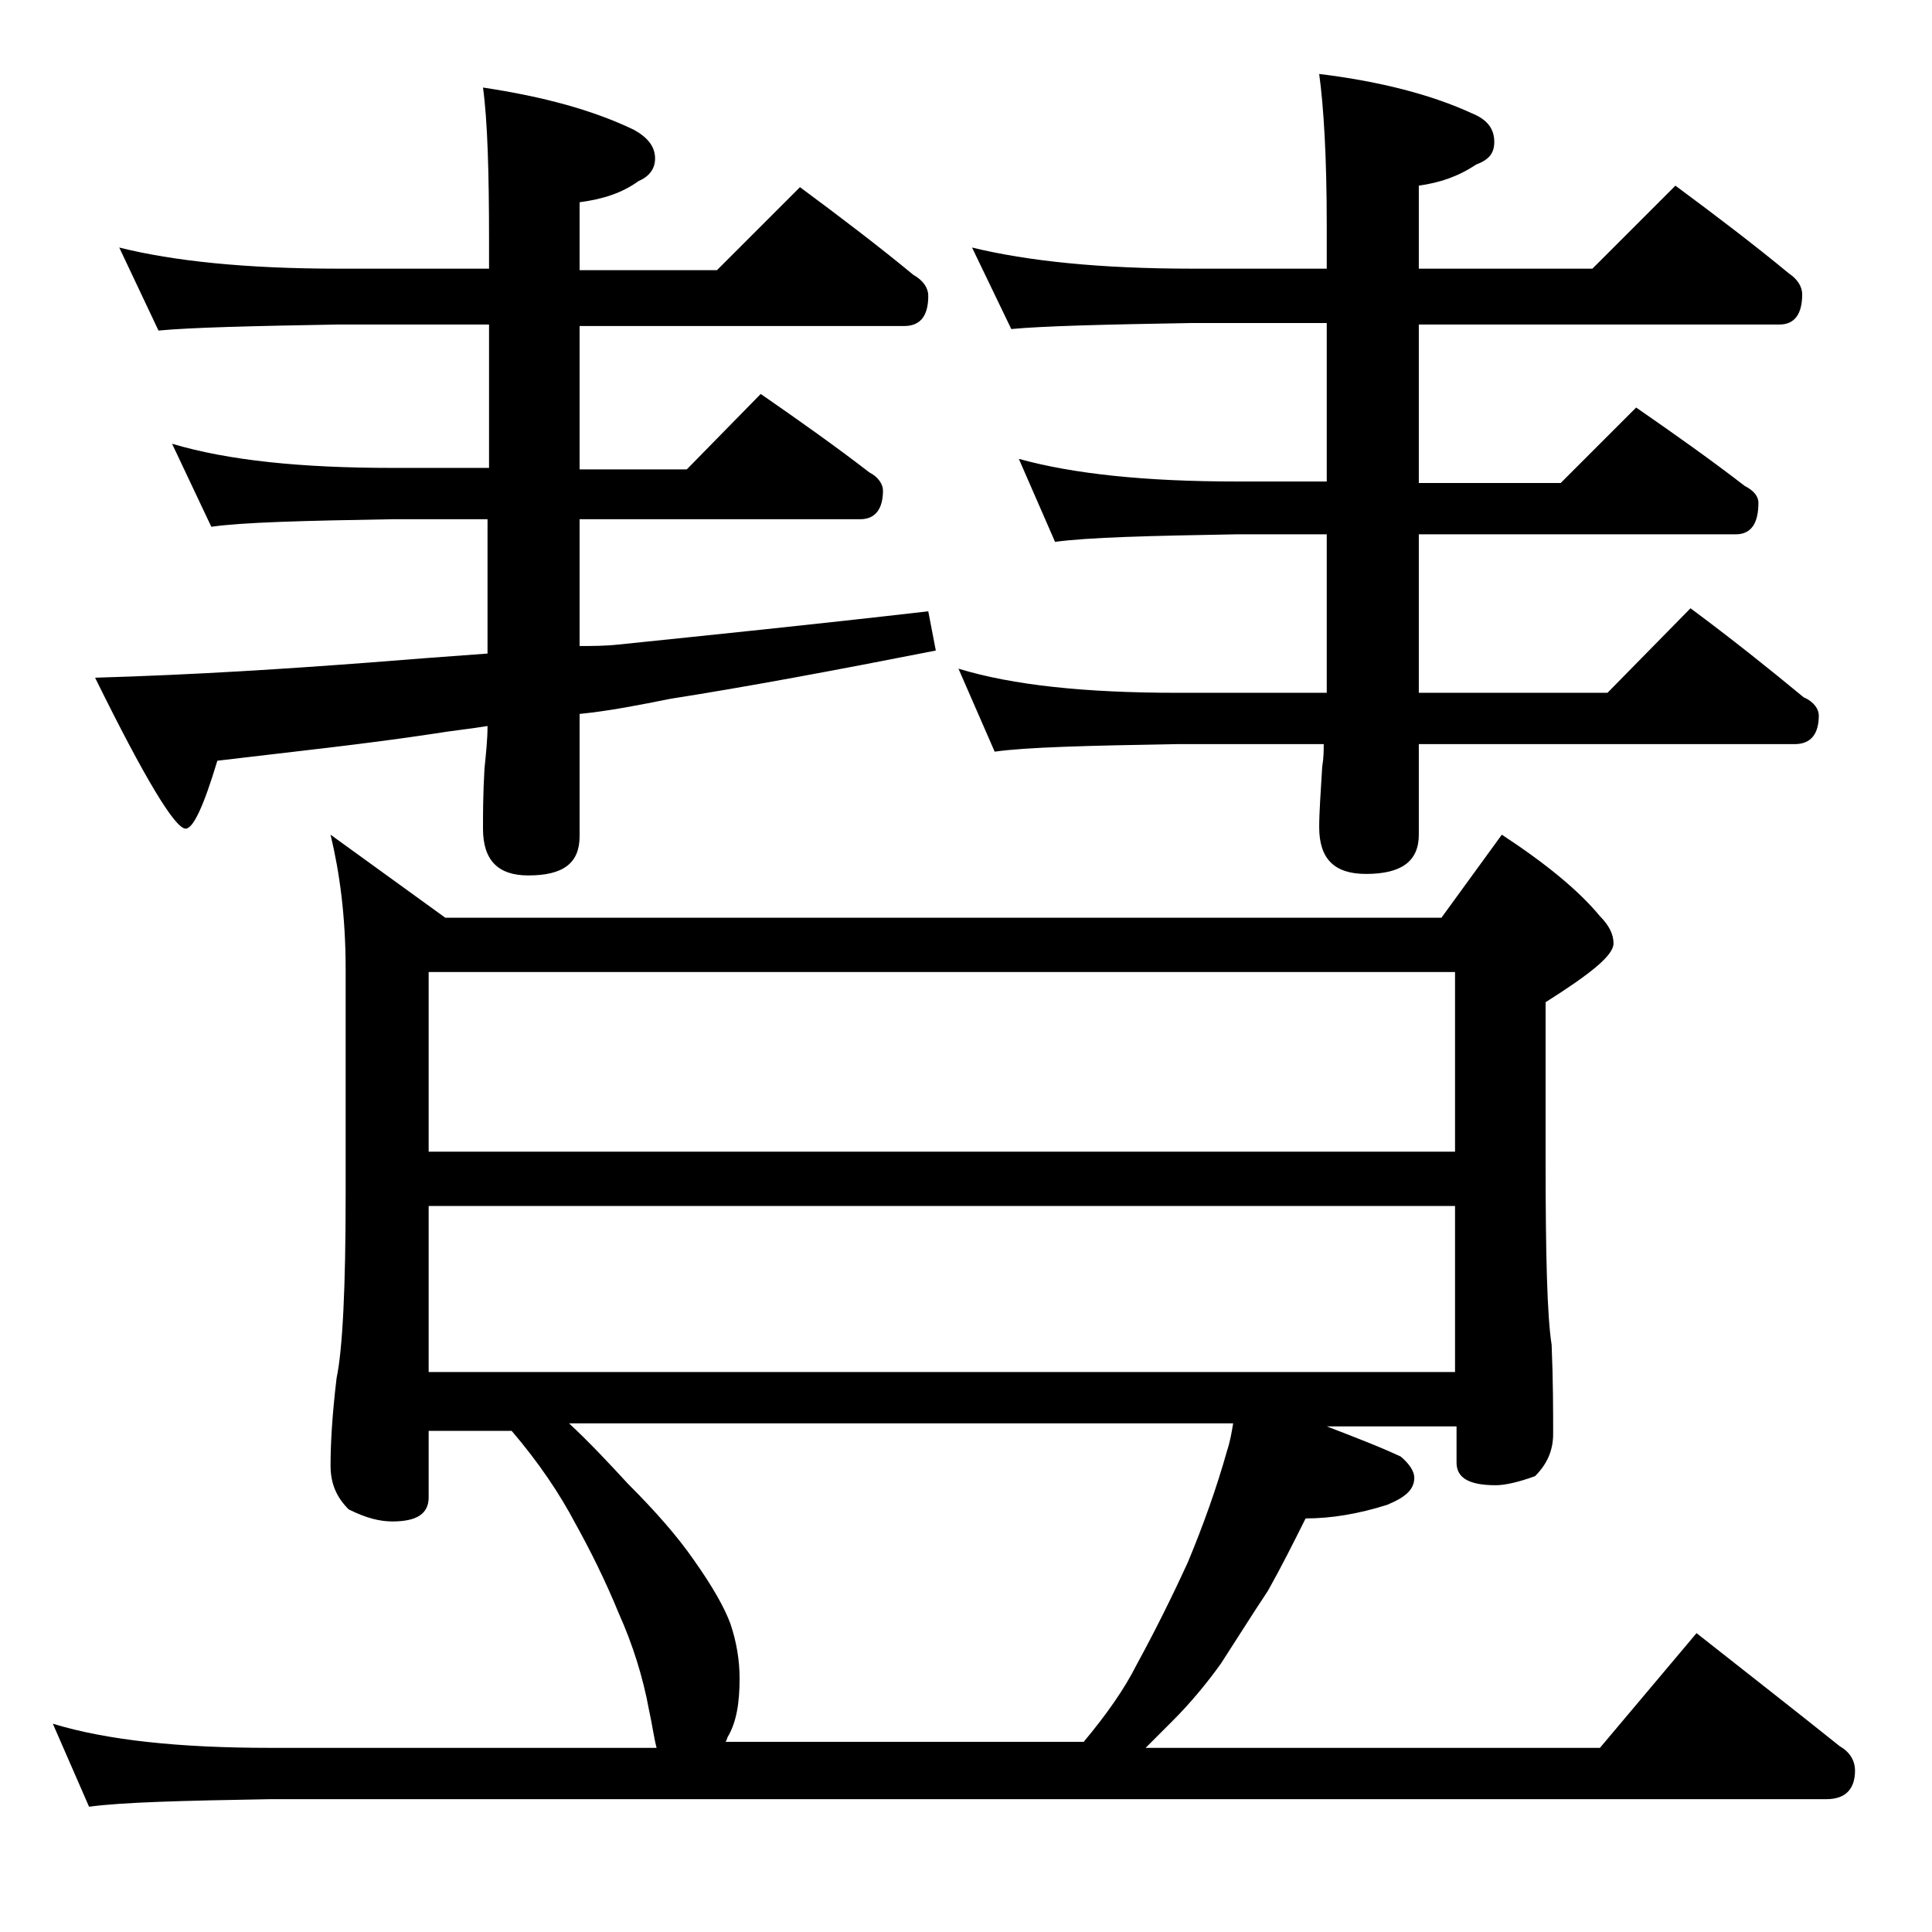
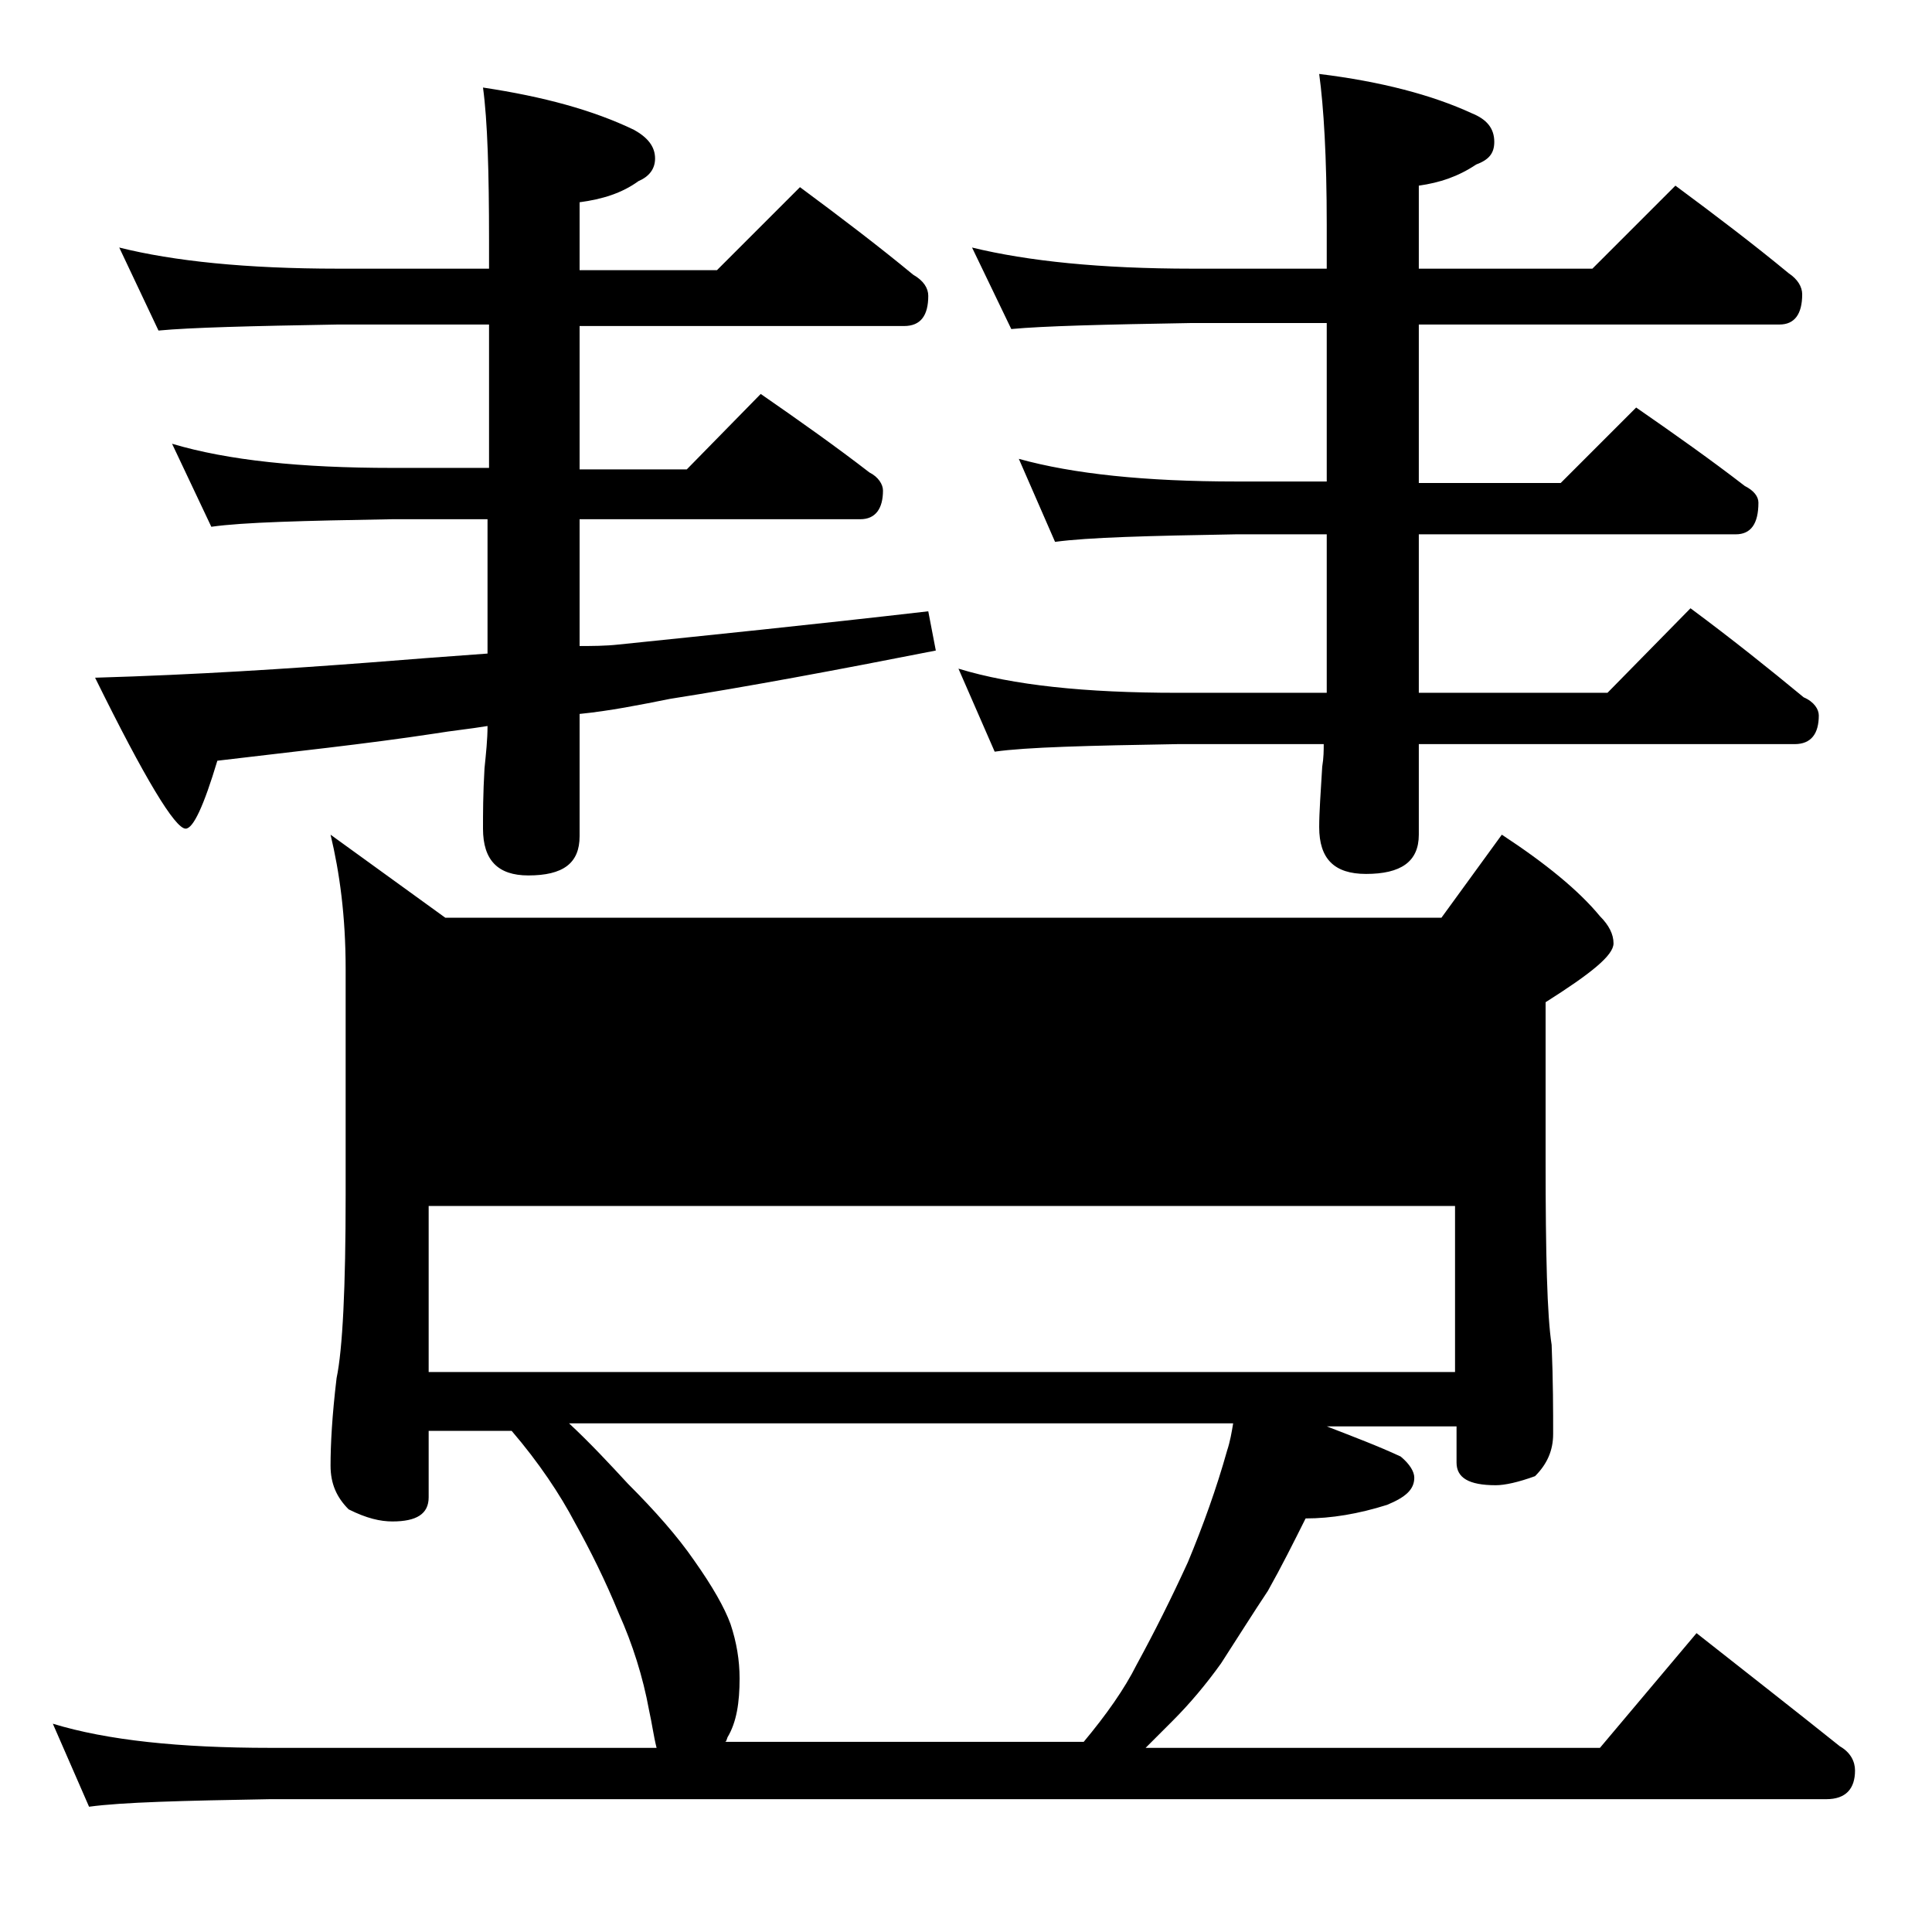
<svg xmlns="http://www.w3.org/2000/svg" version="1.1" id="Layer_1" x="0px" y="0px" viewBox="0 0 128 128" enable-background="new 0 0 128 128" xml:space="preserve">
-   <path d="M21.9,55.3l7.6,5.5h66l4-5.5c2.9,1.9,5.1,3.7,6.5,5.4c0.6,0.6,0.9,1.2,0.9,1.8c0,0.8-1.5,2-4.5,3.9v10.5  c0,6.2,0.1,10.3,0.4,12.2c0.1,2.4,0.1,4.4,0.1,5.9c0,1.1-0.4,2-1.2,2.8c-1.1,0.4-2,0.6-2.6,0.6c-1.8,0-2.6-0.5-2.6-1.5v-2.4h-8.6  c1.8,0.7,3.4,1.3,4.9,2c0.6,0.5,0.9,1,0.9,1.4c0,0.8-0.6,1.3-1.8,1.8c-1.9,0.6-3.7,0.9-5.4,0.9c-0.8,1.6-1.6,3.2-2.5,4.8  c-1,1.5-2,3.1-3.1,4.8c-1,1.4-2.1,2.7-3.2,3.8c-0.6,0.6-1.2,1.2-1.8,1.8H106l6.4-7.6c3.3,2.6,6.5,5.1,9.5,7.5c0.7,0.4,1,1,1,1.6  c0,1.2-0.6,1.9-1.9,1.9H17.9c-5.8,0.1-9.8,0.2-12,0.5l-2.4-5.5c3.6,1.1,8.4,1.6,14.4,1.6h25.6c-0.2-0.8-0.3-1.6-0.5-2.5  c-0.4-2.2-1.1-4.4-2-6.4c-0.9-2.2-1.9-4.2-2.9-6c-1-1.9-2.4-4-4.2-6.1h-5.5v4.4c0,1.1-0.8,1.6-2.4,1.6c-0.8,0-1.7-0.2-2.9-0.8  c-0.8-0.8-1.2-1.7-1.2-2.9c0-1.4,0.1-3.3,0.4-5.8c0.4-1.9,0.6-6,0.6-12.1v-15C22.9,60.7,22.5,57.8,21.9,55.3z M7.9,16.4  c3.6,0.9,8.4,1.4,14.5,1.4h10v-1.9c0-4.5-0.1-7.9-0.4-10.1c4,0.6,7.3,1.5,10,2.8c0.9,0.5,1.4,1.1,1.4,1.9c0,0.7-0.4,1.2-1.1,1.5  c-1.1,0.8-2.4,1.2-3.9,1.4v4.5h9.1l5.5-5.5c2.7,2,5.2,3.9,7.5,5.8c0.7,0.4,1,0.9,1,1.4c0,1.3-0.5,2-1.6,2H38.4v9.5h7.1l4.9-5  c2.6,1.8,5,3.5,7.2,5.2c0.6,0.3,0.9,0.8,0.9,1.2c0,1.2-0.5,1.9-1.5,1.9H38.4v8.4c0.8,0,1.7,0,2.6-0.1c5.8-0.6,12.7-1.3,20.5-2.2  l0.5,2.6c-6.6,1.3-12.5,2.4-17.6,3.2c-2,0.4-4,0.8-6,1v8.1c0,1.8-1.1,2.6-3.4,2.6c-2,0-3-1-3-3.1c0-1,0-2.3,0.1-4  c0.1-1,0.2-1.9,0.2-2.8c-1.2,0.2-2.3,0.3-3.5,0.5c-4.6,0.7-9.4,1.2-14.4,1.8c-0.9,3-1.6,4.5-2.1,4.5c-0.7,0-2.7-3.3-6-10  c6.8-0.2,12.8-0.6,18.1-1c2.5-0.2,5.1-0.4,7.9-0.6v-8.9H26c-5.9,0.1-9.9,0.2-12,0.5l-2.6-5.5c3.7,1.1,8.5,1.6,14.6,1.6h6.4v-9.5h-10  c-5.8,0.1-9.8,0.2-11.9,0.4L7.9,16.4z M28.4,76.3h68V64.4h-68V76.3z M28.4,90.9h68v-11h-68V90.9z M48,115.4h23.8  c1.5-1.8,2.7-3.5,3.5-5.1c1.2-2.2,2.3-4.4,3.4-6.8c1-2.4,1.9-4.9,2.6-7.4c0.2-0.6,0.3-1.2,0.4-1.8h-44c1.4,1.3,2.7,2.7,3.9,4  c1.8,1.8,3.3,3.5,4.4,5.1c1.2,1.7,2,3.1,2.4,4.2c0.4,1.2,0.6,2.4,0.6,3.6c0,1.6-0.2,2.9-0.8,3.9C48.1,115.4,48.1,115.4,48,115.4z   M64.4,16.4c3.7,0.9,8.5,1.4,14.6,1.4h8.9v-2.9c0-4.5-0.2-7.8-0.5-10c4.1,0.5,7.5,1.4,10.1,2.6c1,0.4,1.5,1,1.5,1.9  c0,0.8-0.4,1.2-1.2,1.5c-1.2,0.8-2.4,1.2-3.8,1.4v5.5h11.5l5.5-5.5c2.7,2,5.2,3.9,7.5,5.8c0.6,0.4,0.9,0.9,0.9,1.4  c0,1.3-0.5,2-1.5,2H94v10.5h9.4l5-5c2.6,1.8,5,3.5,7.2,5.2c0.6,0.3,0.9,0.7,0.9,1.1c0,1.4-0.5,2.1-1.5,2.1H94v10.5h12.5l5.5-5.6  c2.7,2,5.2,4,7.5,5.9c0.7,0.3,1,0.8,1,1.2c0,1.2-0.5,1.9-1.6,1.9H94v6c0,1.8-1.2,2.6-3.5,2.6c-2.1,0-3.1-1-3.1-3.1  c0-1,0.1-2.3,0.2-4c0.1-0.6,0.1-1.1,0.1-1.5H78c-5.9,0.1-10,0.2-12.1,0.5l-2.4-5.5c3.6,1.1,8.4,1.6,14.5,1.6h9.9V35.4h-6  c-5.8,0.1-9.8,0.2-12,0.5l-2.4-5.5c3.6,1,8.4,1.5,14.4,1.5h6V21.4H79c-5.9,0.1-9.9,0.2-12,0.4L64.4,16.4z" />
+   <path d="M21.9,55.3l7.6,5.5h66l4-5.5c2.9,1.9,5.1,3.7,6.5,5.4c0.6,0.6,0.9,1.2,0.9,1.8c0,0.8-1.5,2-4.5,3.9v10.5  c0,6.2,0.1,10.3,0.4,12.2c0.1,2.4,0.1,4.4,0.1,5.9c0,1.1-0.4,2-1.2,2.8c-1.1,0.4-2,0.6-2.6,0.6c-1.8,0-2.6-0.5-2.6-1.5v-2.4h-8.6  c1.8,0.7,3.4,1.3,4.9,2c0.6,0.5,0.9,1,0.9,1.4c0,0.8-0.6,1.3-1.8,1.8c-1.9,0.6-3.7,0.9-5.4,0.9c-0.8,1.6-1.6,3.2-2.5,4.8  c-1,1.5-2,3.1-3.1,4.8c-1,1.4-2.1,2.7-3.2,3.8c-0.6,0.6-1.2,1.2-1.8,1.8H106l6.4-7.6c3.3,2.6,6.5,5.1,9.5,7.5c0.7,0.4,1,1,1,1.6  c0,1.2-0.6,1.9-1.9,1.9H17.9c-5.8,0.1-9.8,0.2-12,0.5l-2.4-5.5c3.6,1.1,8.4,1.6,14.4,1.6h25.6c-0.2-0.8-0.3-1.6-0.5-2.5  c-0.4-2.2-1.1-4.4-2-6.4c-0.9-2.2-1.9-4.2-2.9-6c-1-1.9-2.4-4-4.2-6.1h-5.5v4.4c0,1.1-0.8,1.6-2.4,1.6c-0.8,0-1.7-0.2-2.9-0.8  c-0.8-0.8-1.2-1.7-1.2-2.9c0-1.4,0.1-3.3,0.4-5.8c0.4-1.9,0.6-6,0.6-12.1v-15C22.9,60.7,22.5,57.8,21.9,55.3z M7.9,16.4  c3.6,0.9,8.4,1.4,14.5,1.4h10v-1.9c0-4.5-0.1-7.9-0.4-10.1c4,0.6,7.3,1.5,10,2.8c0.9,0.5,1.4,1.1,1.4,1.9c0,0.7-0.4,1.2-1.1,1.5  c-1.1,0.8-2.4,1.2-3.9,1.4v4.5h9.1l5.5-5.5c2.7,2,5.2,3.9,7.5,5.8c0.7,0.4,1,0.9,1,1.4c0,1.3-0.5,2-1.6,2H38.4v9.5h7.1l4.9-5  c2.6,1.8,5,3.5,7.2,5.2c0.6,0.3,0.9,0.8,0.9,1.2c0,1.2-0.5,1.9-1.5,1.9H38.4v8.4c0.8,0,1.7,0,2.6-0.1c5.8-0.6,12.7-1.3,20.5-2.2  l0.5,2.6c-6.6,1.3-12.5,2.4-17.6,3.2c-2,0.4-4,0.8-6,1v8.1c0,1.8-1.1,2.6-3.4,2.6c-2,0-3-1-3-3.1c0-1,0-2.3,0.1-4  c0.1-1,0.2-1.9,0.2-2.8c-1.2,0.2-2.3,0.3-3.5,0.5c-4.6,0.7-9.4,1.2-14.4,1.8c-0.9,3-1.6,4.5-2.1,4.5c-0.7,0-2.7-3.3-6-10  c6.8-0.2,12.8-0.6,18.1-1c2.5-0.2,5.1-0.4,7.9-0.6v-8.9H26c-5.9,0.1-9.9,0.2-12,0.5l-2.6-5.5c3.7,1.1,8.5,1.6,14.6,1.6h6.4v-9.5h-10  c-5.8,0.1-9.8,0.2-11.9,0.4L7.9,16.4z M28.4,76.3h68h-68V76.3z M28.4,90.9h68v-11h-68V90.9z M48,115.4h23.8  c1.5-1.8,2.7-3.5,3.5-5.1c1.2-2.2,2.3-4.4,3.4-6.8c1-2.4,1.9-4.9,2.6-7.4c0.2-0.6,0.3-1.2,0.4-1.8h-44c1.4,1.3,2.7,2.7,3.9,4  c1.8,1.8,3.3,3.5,4.4,5.1c1.2,1.7,2,3.1,2.4,4.2c0.4,1.2,0.6,2.4,0.6,3.6c0,1.6-0.2,2.9-0.8,3.9C48.1,115.4,48.1,115.4,48,115.4z   M64.4,16.4c3.7,0.9,8.5,1.4,14.6,1.4h8.9v-2.9c0-4.5-0.2-7.8-0.5-10c4.1,0.5,7.5,1.4,10.1,2.6c1,0.4,1.5,1,1.5,1.9  c0,0.8-0.4,1.2-1.2,1.5c-1.2,0.8-2.4,1.2-3.8,1.4v5.5h11.5l5.5-5.5c2.7,2,5.2,3.9,7.5,5.8c0.6,0.4,0.9,0.9,0.9,1.4  c0,1.3-0.5,2-1.5,2H94v10.5h9.4l5-5c2.6,1.8,5,3.5,7.2,5.2c0.6,0.3,0.9,0.7,0.9,1.1c0,1.4-0.5,2.1-1.5,2.1H94v10.5h12.5l5.5-5.6  c2.7,2,5.2,4,7.5,5.9c0.7,0.3,1,0.8,1,1.2c0,1.2-0.5,1.9-1.6,1.9H94v6c0,1.8-1.2,2.6-3.5,2.6c-2.1,0-3.1-1-3.1-3.1  c0-1,0.1-2.3,0.2-4c0.1-0.6,0.1-1.1,0.1-1.5H78c-5.9,0.1-10,0.2-12.1,0.5l-2.4-5.5c3.6,1.1,8.4,1.6,14.5,1.6h9.9V35.4h-6  c-5.8,0.1-9.8,0.2-12,0.5l-2.4-5.5c3.6,1,8.4,1.5,14.4,1.5h6V21.4H79c-5.9,0.1-9.9,0.2-12,0.4L64.4,16.4z" />
</svg>